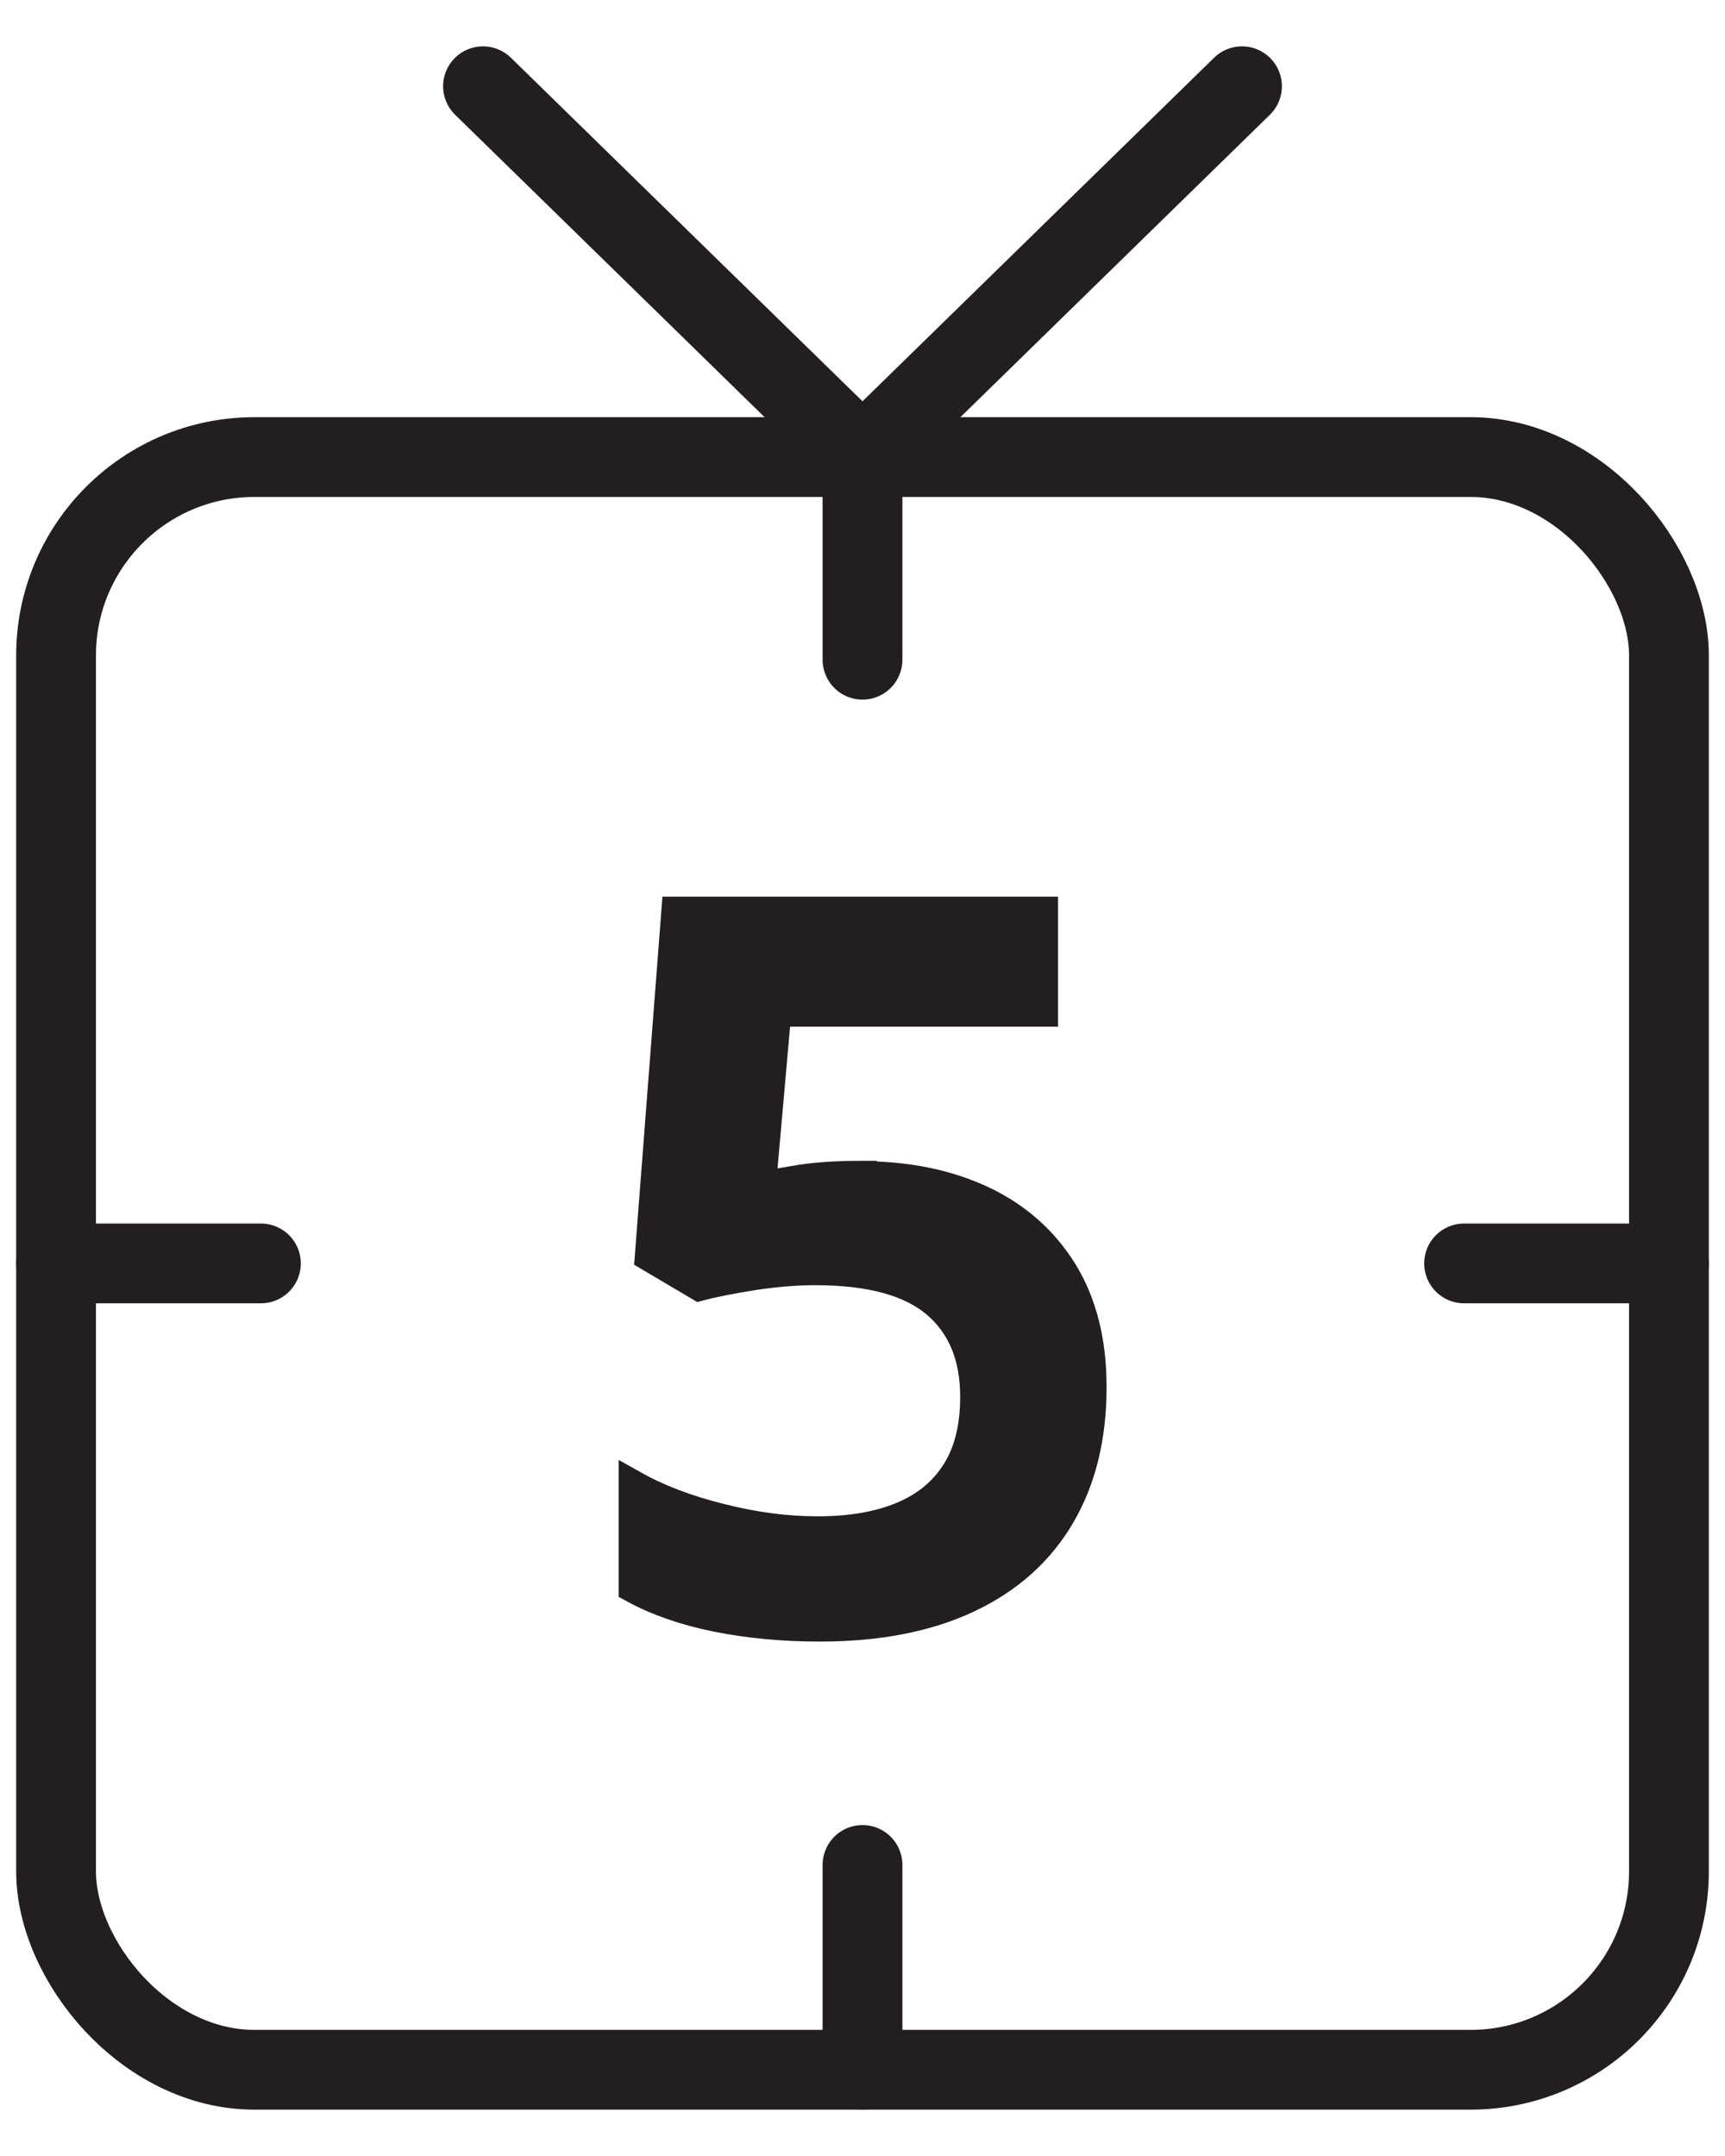
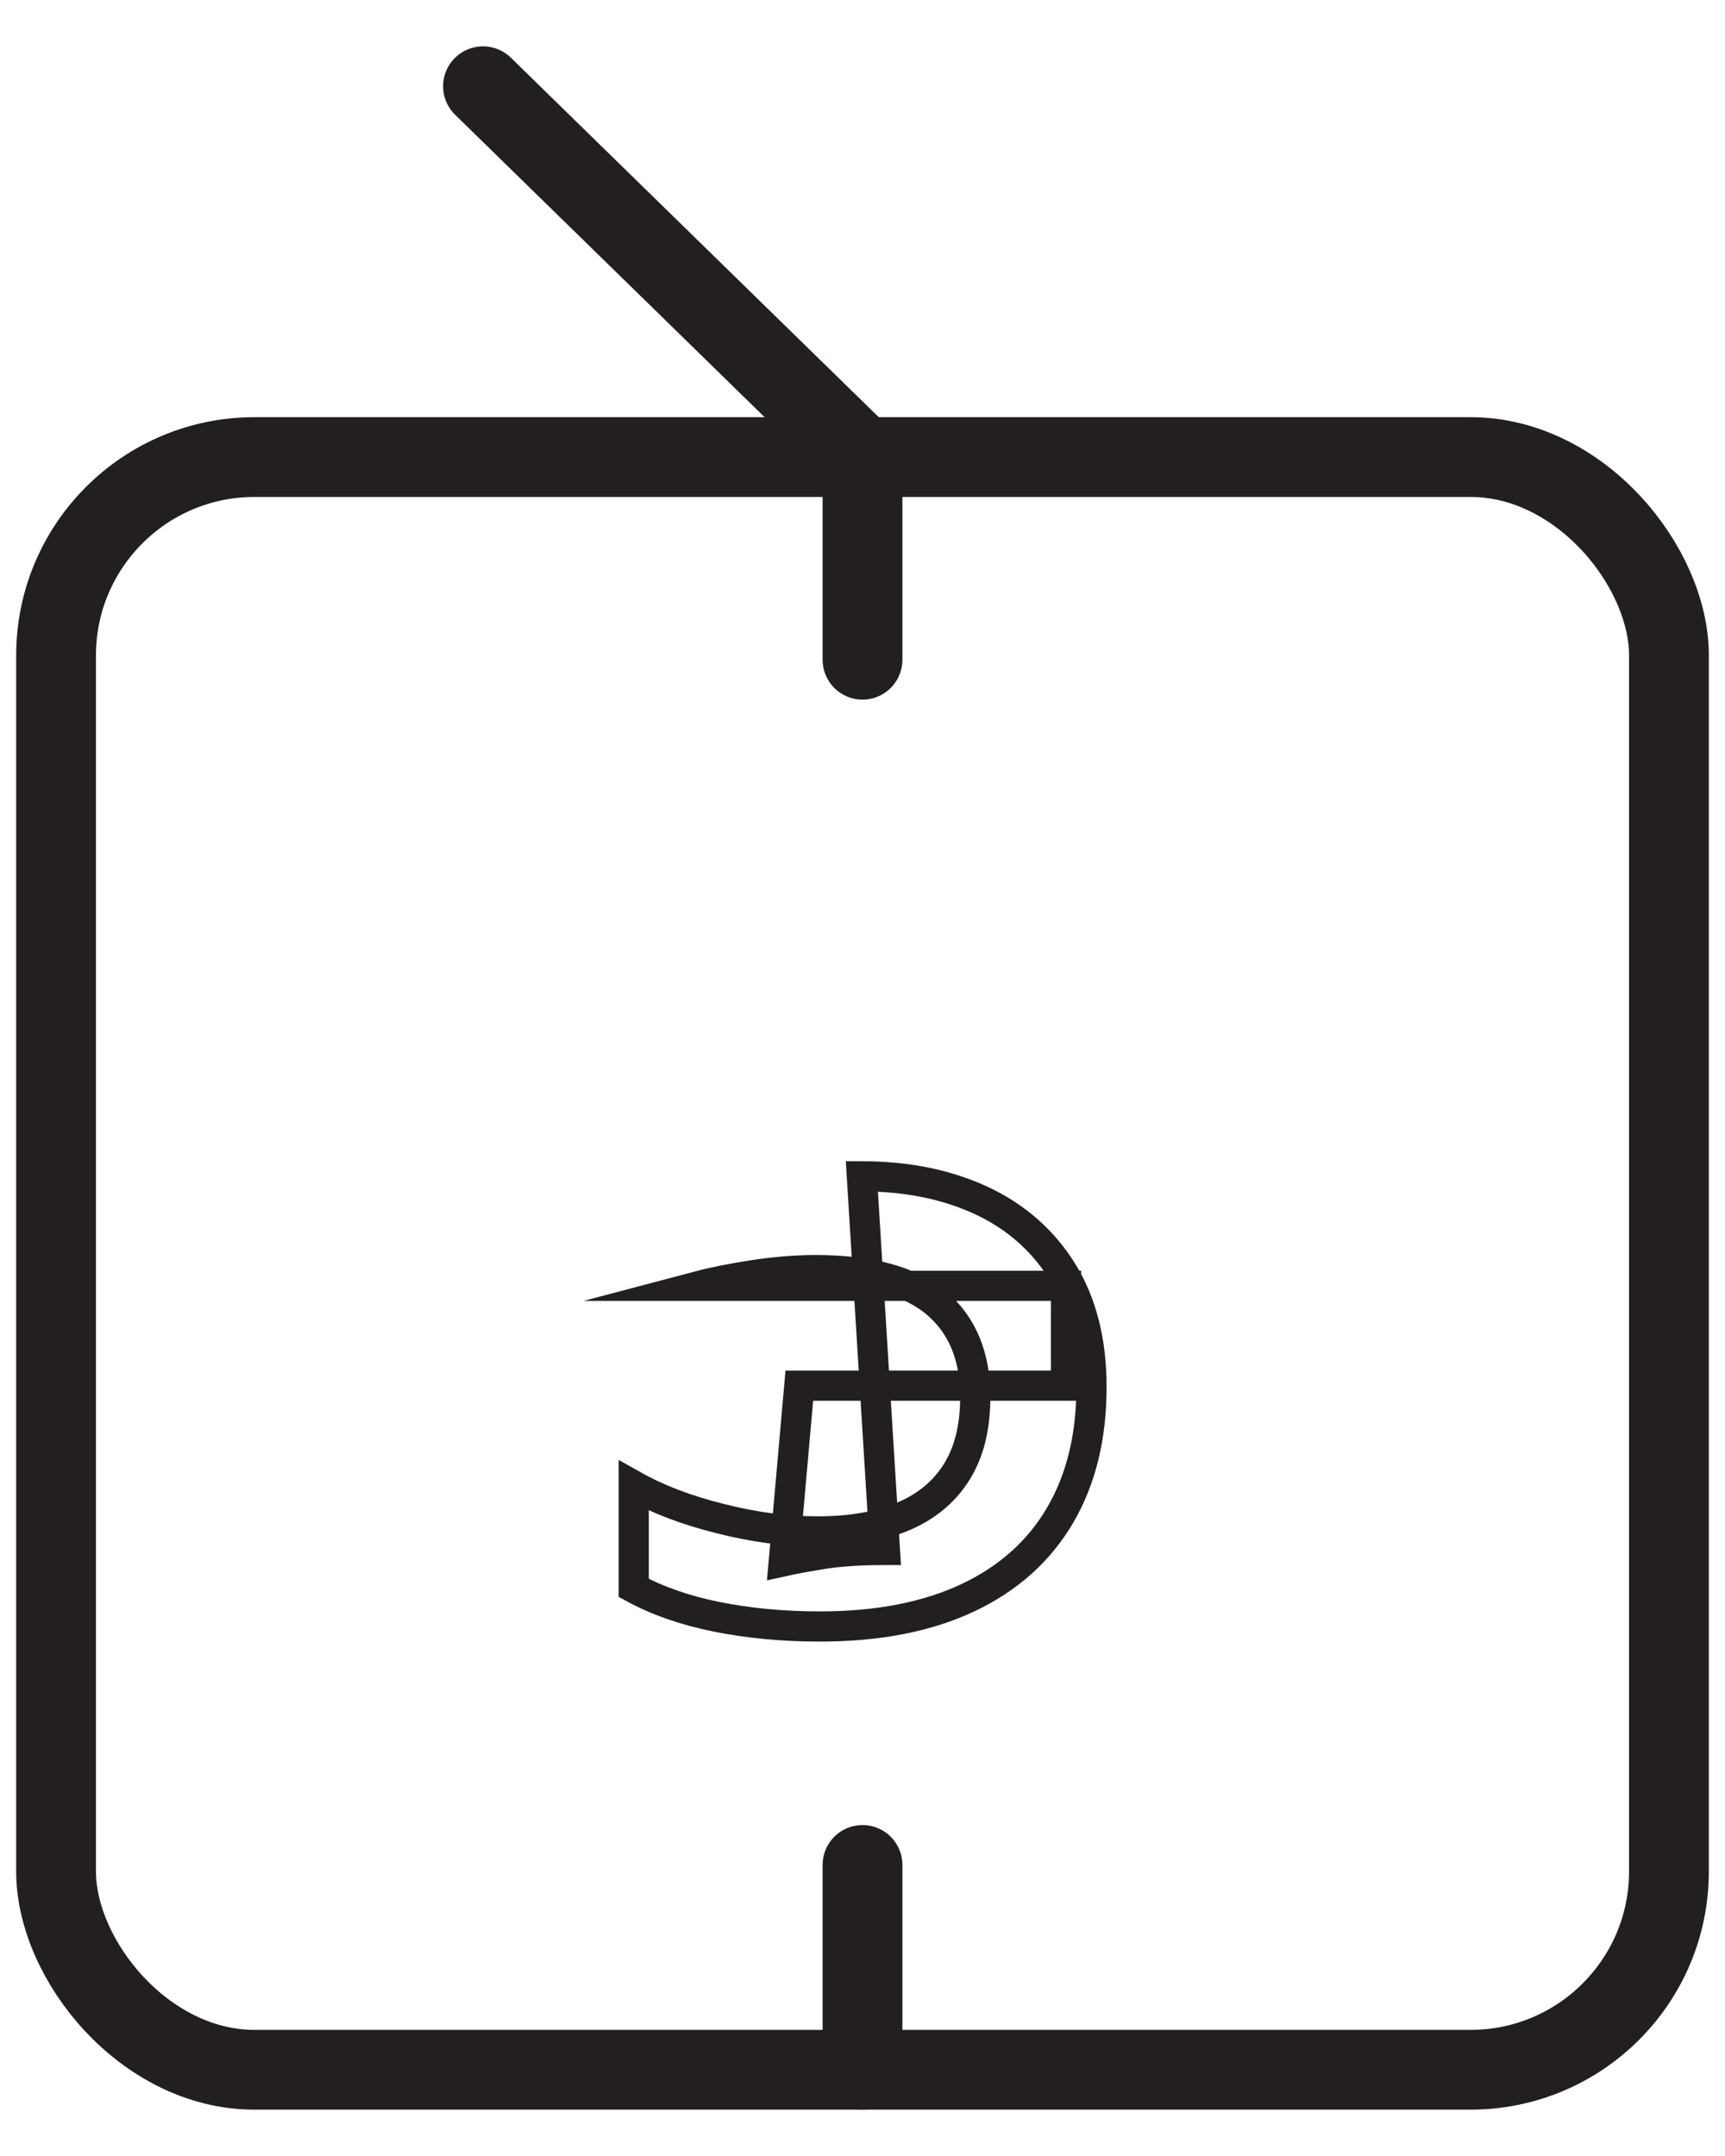
<svg xmlns="http://www.w3.org/2000/svg" id="Layer_1" version="1.1" viewBox="0 0 80 100">
  <rect x="2.6" y="21.2" width="74.8" height="74.8" rx="9.2" ry="9.2" fill="none" stroke="#231f20" stroke-miterlimit="10" stroke-width="3.7" />
  <g>
    <line x1="40" y1="21.2" x2="22.4" y2="4" fill="none" stroke="#231f20" stroke-linecap="round" stroke-linejoin="round" stroke-width="3.7" />
-     <line x1="40" y1="21.2" x2="57.6" y2="4" fill="none" stroke="#231f20" stroke-linecap="round" stroke-linejoin="round" stroke-width="3.7" />
  </g>
-   <line x1="77.4" y1="58.6" x2="67.9" y2="58.6" fill="none" stroke="#231f20" stroke-linecap="round" stroke-linejoin="round" stroke-width="3.7" />
-   <line x1="12.1" y1="58.6" x2="2.6" y2="58.6" fill="none" stroke="#231f20" stroke-linecap="round" stroke-linejoin="round" stroke-width="3.7" />
  <line x1="40" y1="96" x2="40" y2="86.5" fill="none" stroke="#231f20" stroke-linecap="round" stroke-linejoin="round" stroke-width="3.7" />
  <line x1="40" y1="30.6" x2="40" y2="21.2" fill="none" stroke="#231f20" stroke-linecap="round" stroke-linejoin="round" stroke-width="3.7" />
  <g isolation="isolate">
    <g isolation="isolate">
-       <path d="M39.97,54.56c2.1,0,3.95.38,5.56,1.13,1.6.75,2.85,1.86,3.75,3.31.89,1.45,1.34,3.23,1.34,5.33,0,2.3-.48,4.28-1.45,5.94-.97,1.66-2.39,2.94-4.27,3.83-1.88.89-4.17,1.34-6.87,1.34-1.71,0-3.31-.15-4.8-.45-1.48-.3-2.76-.75-3.84-1.34v-4.74c1.12.63,2.46,1.14,4.03,1.53,1.57.4,3.06.59,4.5.59,1.52,0,2.82-.22,3.91-.67,1.09-.45,1.93-1.13,2.52-2.06s.88-2.09.88-3.51c0-1.88-.6-3.33-1.8-4.35-1.2-1.02-3.08-1.53-5.62-1.53-.89,0-1.85.08-2.85.23-1.01.16-1.84.32-2.52.5l-2.3-1.36,1.23-15.99h17v4.63h-12.37l-.72,8.14c.54-.12,1.18-.23,1.92-.35.75-.11,1.67-.17,2.77-.17Z" fill="#231f20" />
-     </g>
+       </g>
    <g isolation="isolate">
-       <path d="M39.97,54.56c2.1,0,3.95.38,5.56,1.13,1.6.75,2.85,1.86,3.75,3.31.89,1.45,1.34,3.23,1.34,5.33,0,2.3-.48,4.28-1.45,5.94-.97,1.66-2.39,2.94-4.27,3.83-1.88.89-4.17,1.34-6.87,1.34-1.71,0-3.31-.15-4.8-.45-1.48-.3-2.76-.75-3.84-1.34v-4.74c1.12.63,2.46,1.14,4.03,1.53,1.57.4,3.06.59,4.5.59,1.52,0,2.82-.22,3.91-.67,1.09-.45,1.93-1.13,2.52-2.06s.88-2.09.88-3.51c0-1.88-.6-3.33-1.8-4.35-1.2-1.02-3.08-1.53-5.62-1.53-.89,0-1.85.08-2.85.23-1.01.16-1.84.32-2.52.5l-2.3-1.36,1.23-15.99h17v4.63h-12.37l-.72,8.14c.54-.12,1.18-.23,1.92-.35.75-.11,1.67-.17,2.77-.17Z" fill="none" stroke="#231f20" stroke-miterlimit="10" stroke-width="1.4" />
+       <path d="M39.97,54.56c2.1,0,3.95.38,5.56,1.13,1.6.75,2.85,1.86,3.75,3.31.89,1.45,1.34,3.23,1.34,5.33,0,2.3-.48,4.28-1.45,5.94-.97,1.66-2.39,2.94-4.27,3.83-1.88.89-4.17,1.34-6.87,1.34-1.71,0-3.31-.15-4.8-.45-1.48-.3-2.76-.75-3.84-1.34v-4.74c1.12.63,2.46,1.14,4.03,1.53,1.57.4,3.06.59,4.5.59,1.52,0,2.82-.22,3.91-.67,1.09-.45,1.93-1.13,2.52-2.06s.88-2.09.88-3.51c0-1.88-.6-3.33-1.8-4.35-1.2-1.02-3.08-1.53-5.62-1.53-.89,0-1.85.08-2.85.23-1.01.16-1.84.32-2.52.5h17v4.63h-12.37l-.72,8.14c.54-.12,1.18-.23,1.92-.35.75-.11,1.67-.17,2.77-.17Z" fill="none" stroke="#231f20" stroke-miterlimit="10" stroke-width="1.4" />
    </g>
  </g>
</svg>